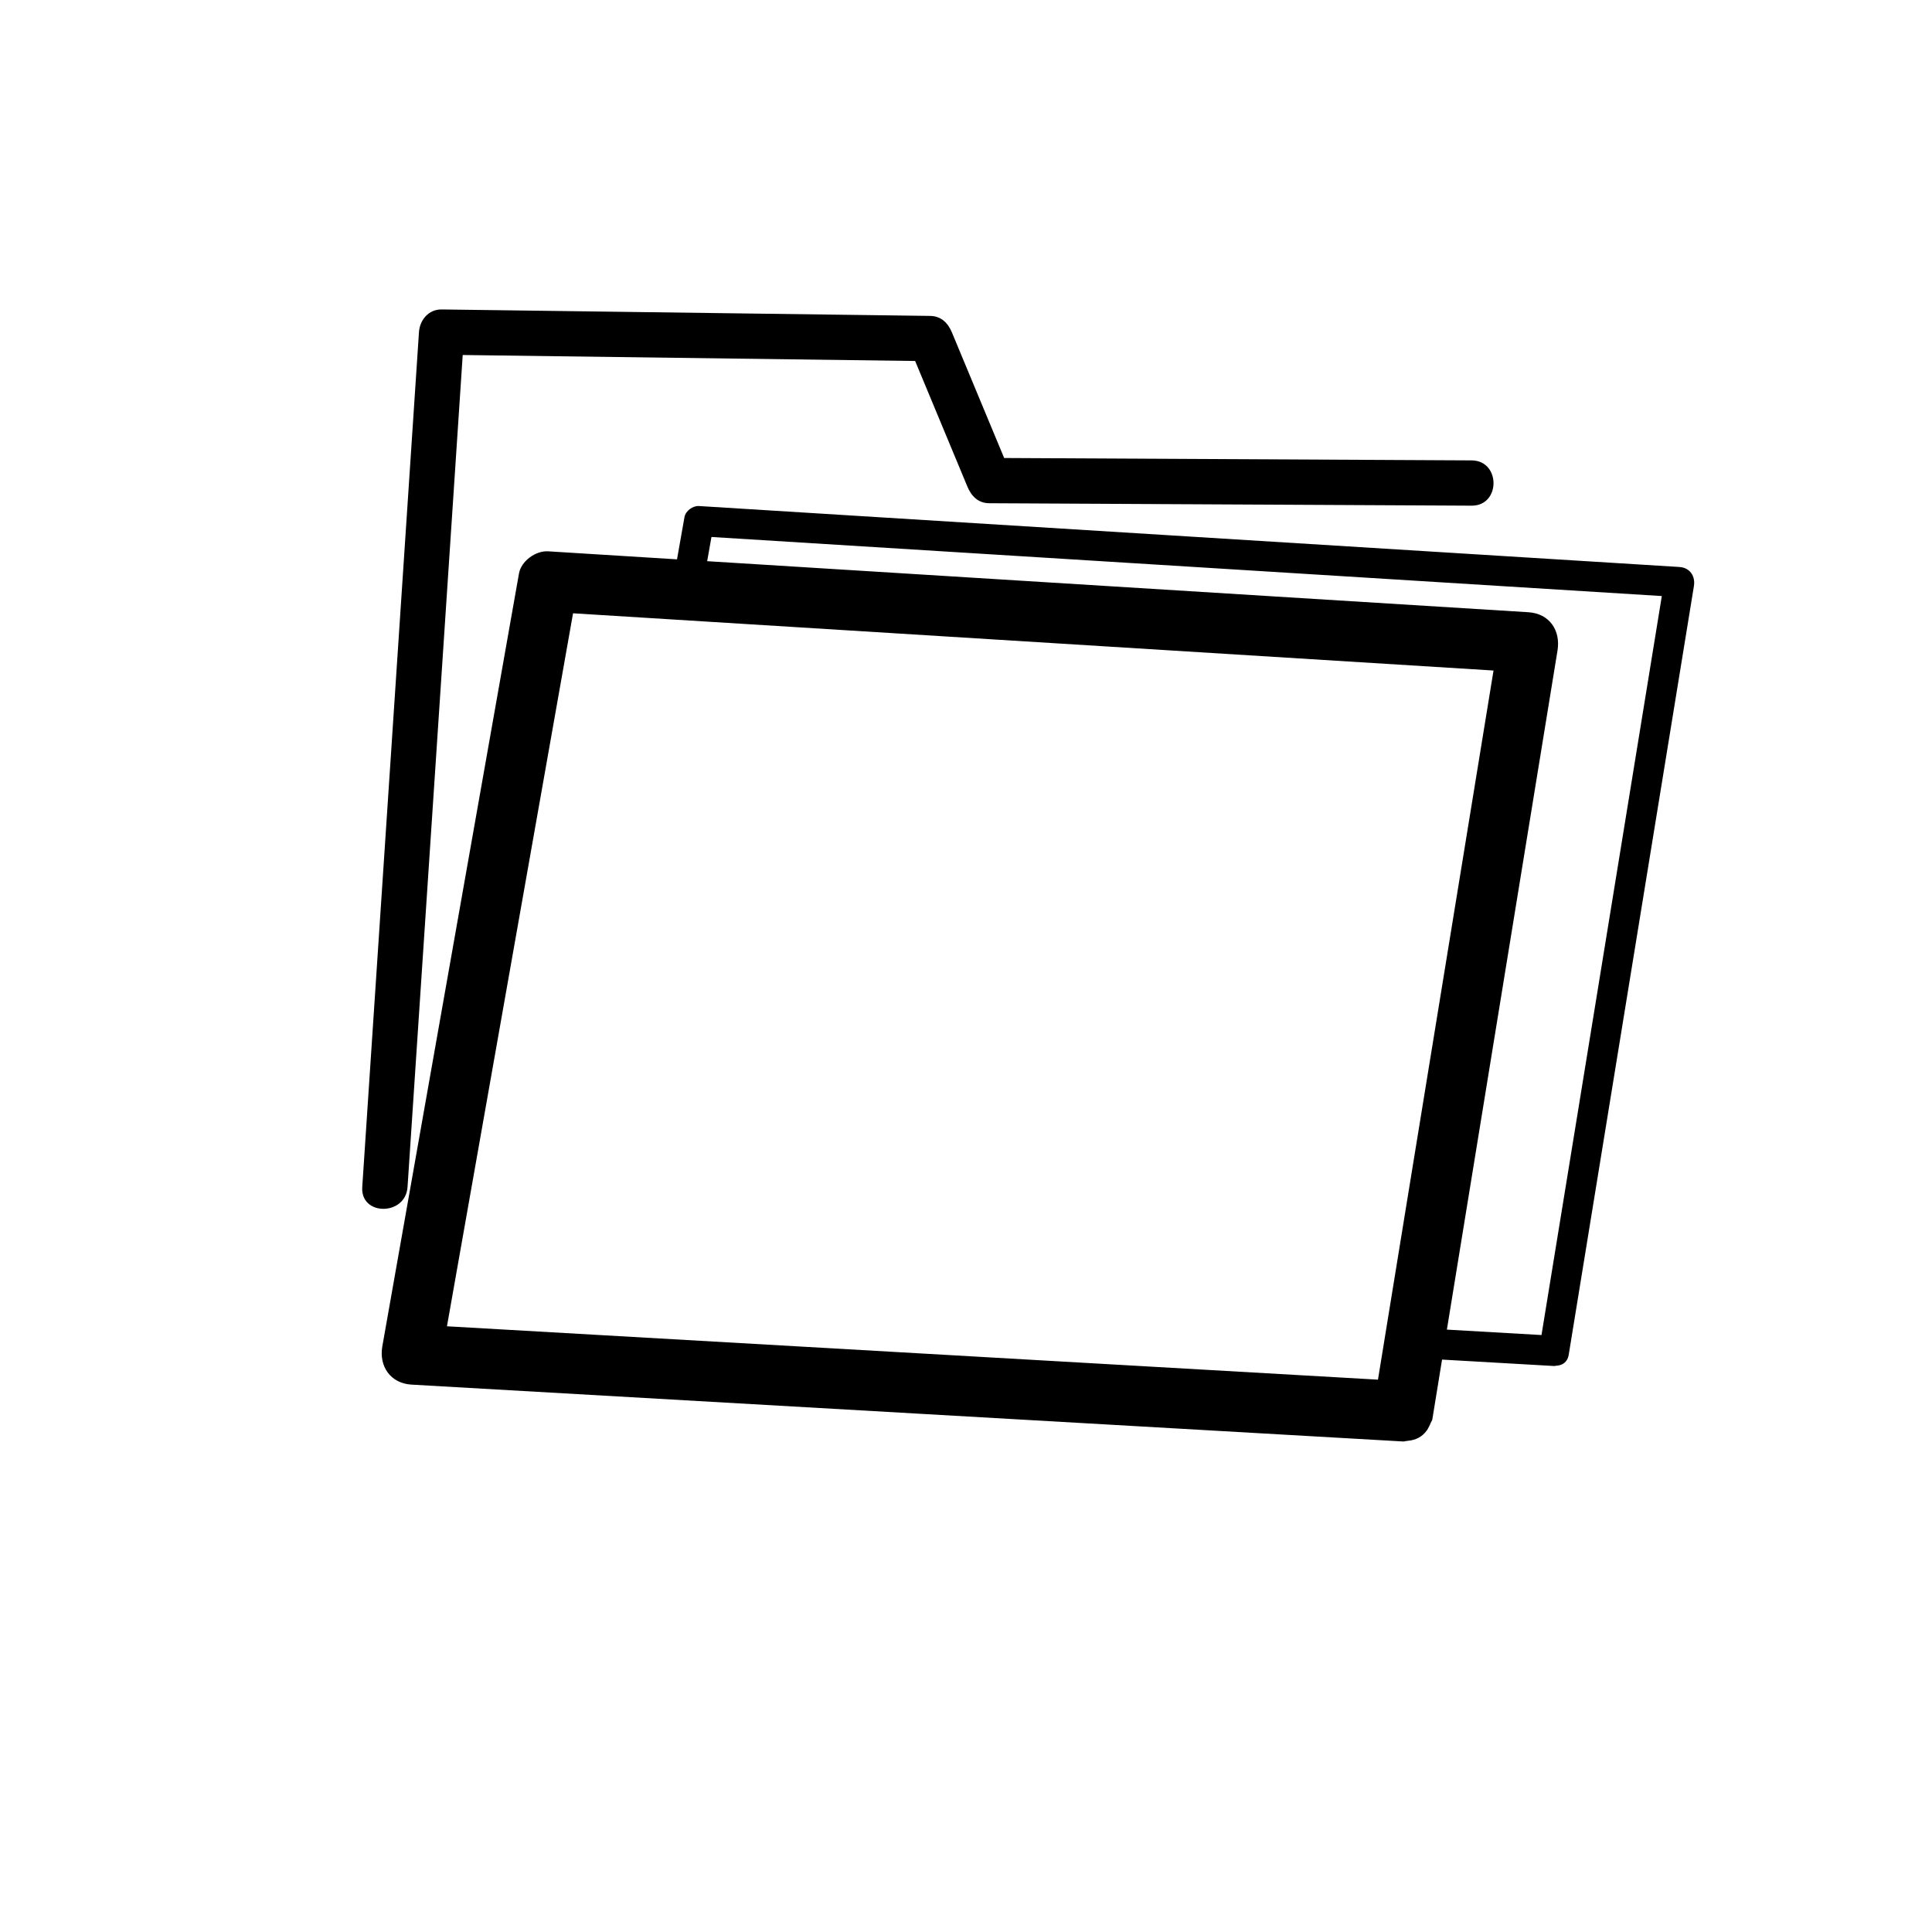
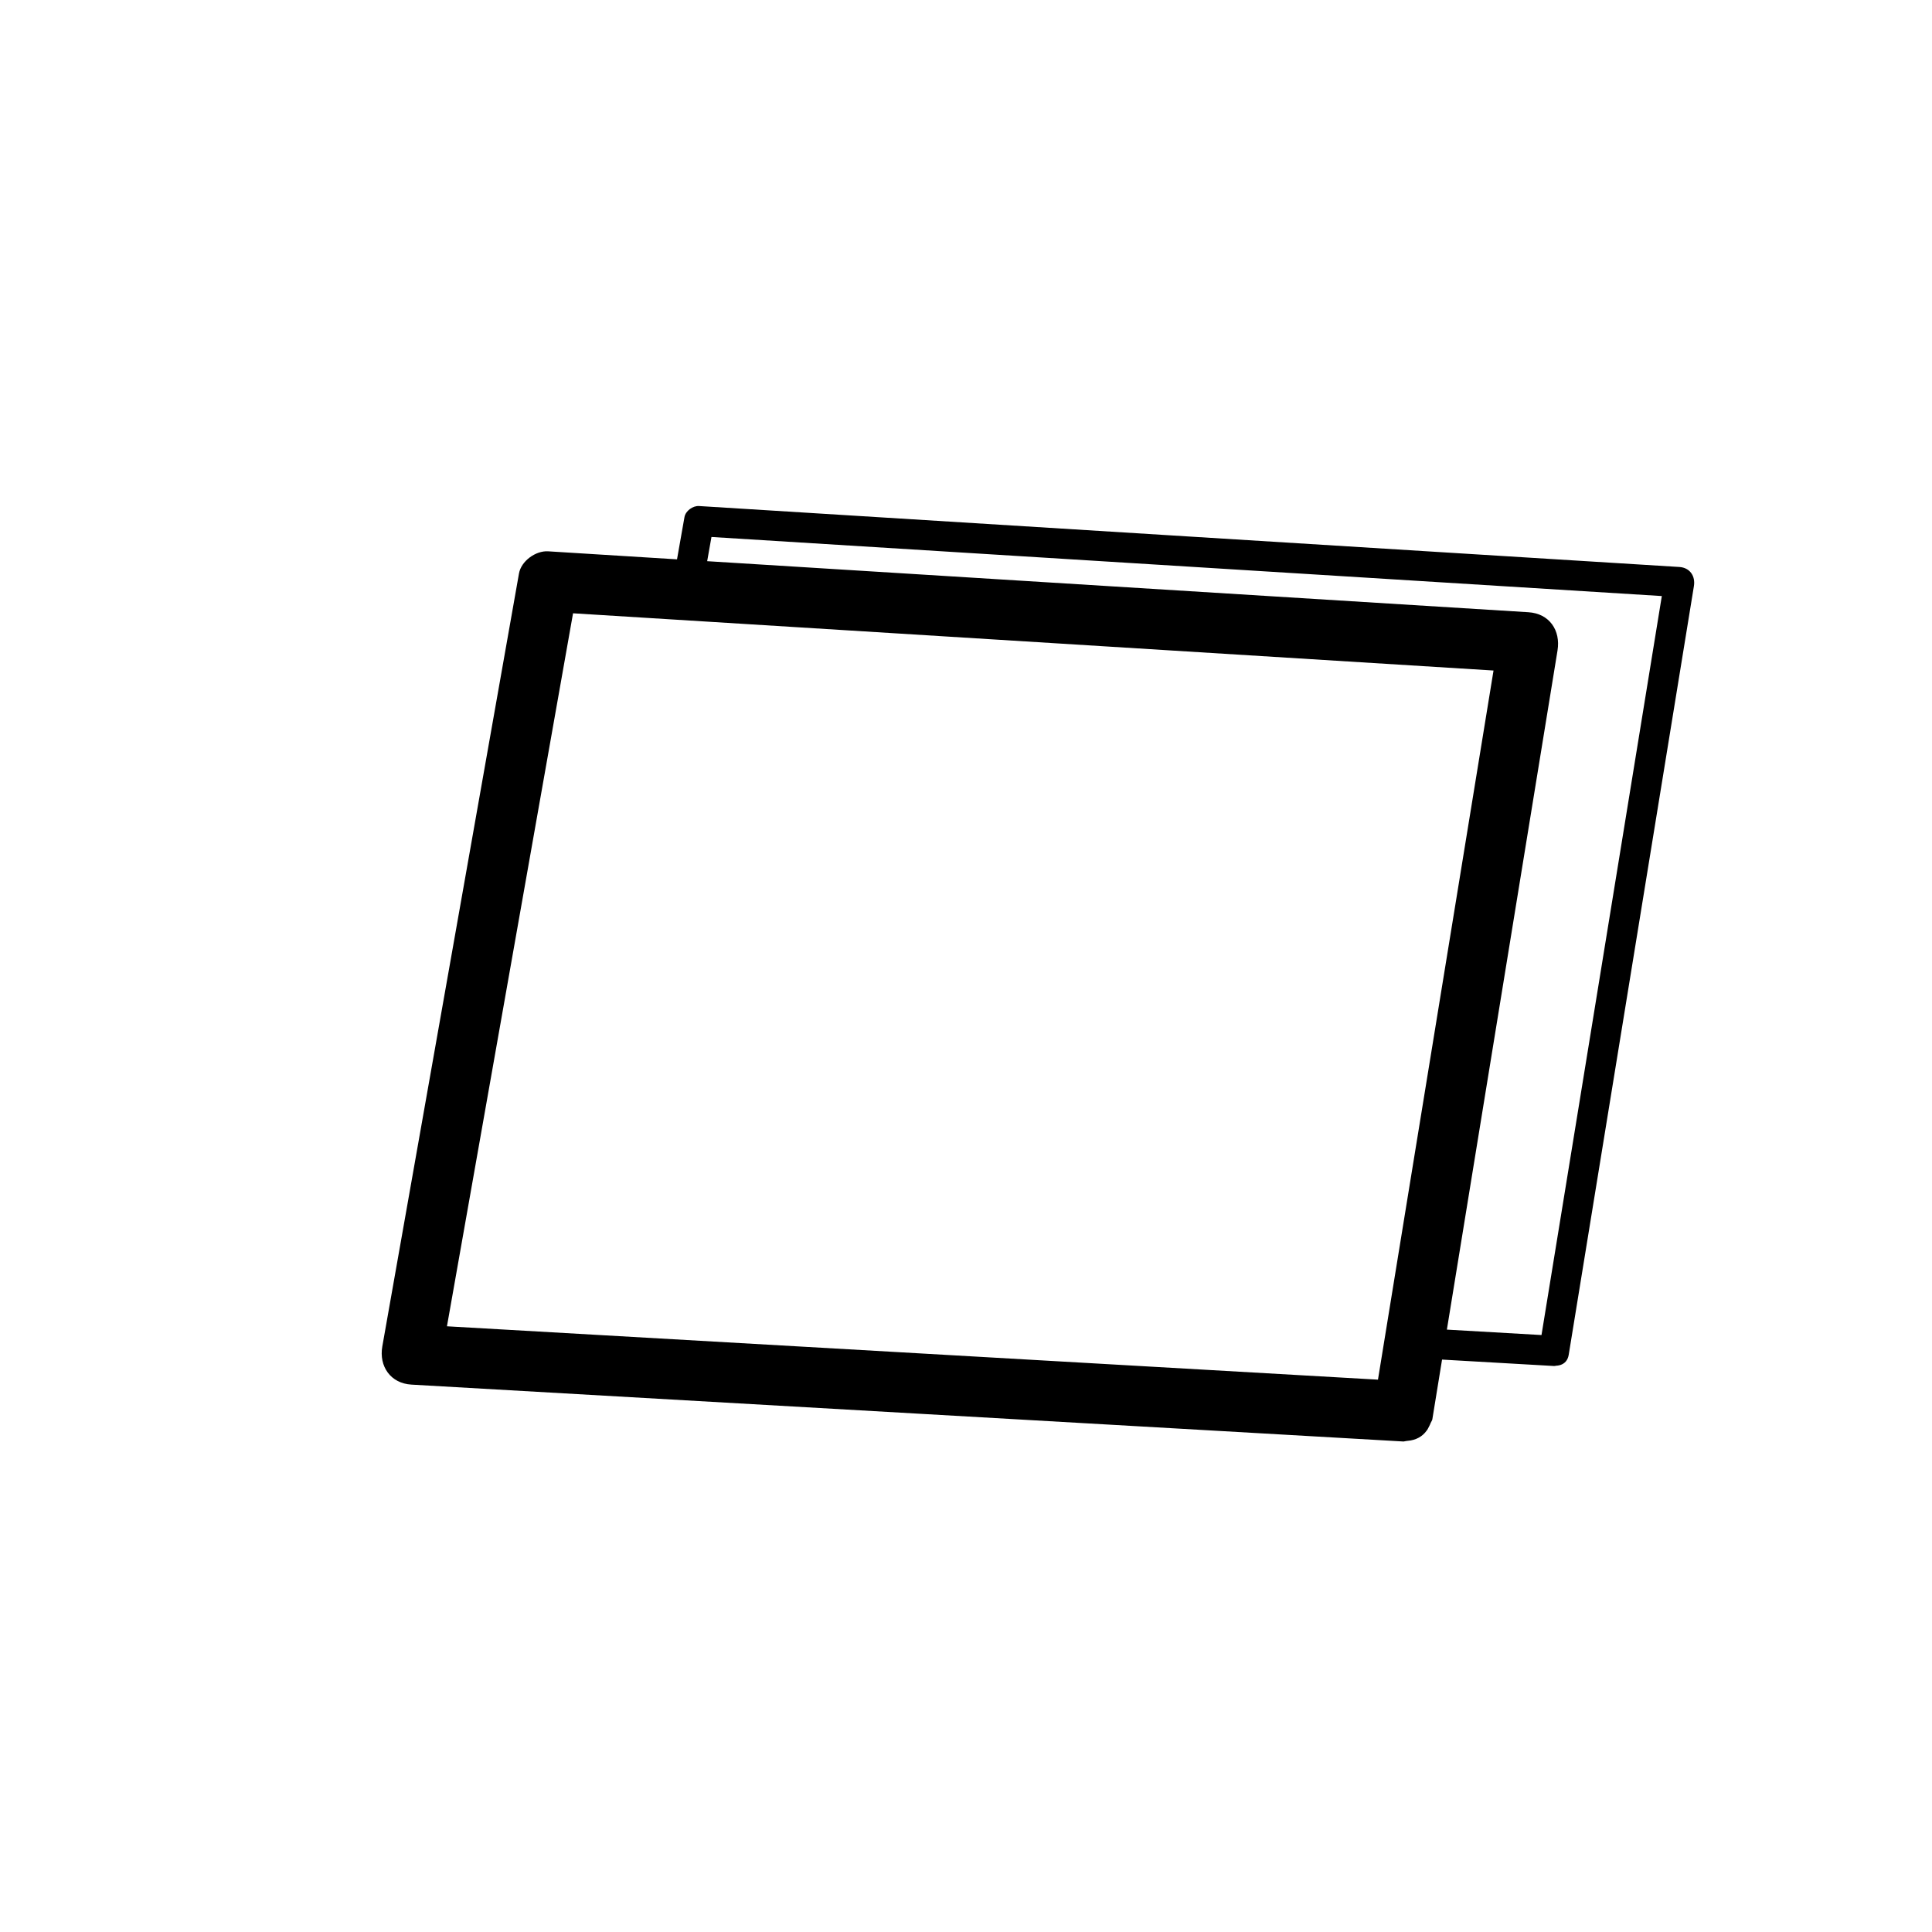
<svg xmlns="http://www.w3.org/2000/svg" version="1.1" id="Capa_1" x="0px" y="0px" width="64px" height="64px" viewBox="0 0 64 64" style="enable-background:new 0 0 64 64;" xml:space="preserve">
  <path d="M55.631,18.782c-5.599-0.348-11.199-0.696-16.798-1.044c-5.226-0.325-10.451-0.65-15.677-0.975  c-0.205-0.013-0.446,0.16-0.482,0.367c-0.083,0.466-0.165,0.933-0.247,1.399c-1.424-0.088-2.847-0.177-4.271-0.266  c-0.41-0.025-0.891,0.321-0.964,0.734c-1.061,6-2.122,12.001-3.183,18.001c-0.448,2.534-0.896,5.068-1.344,7.602  c-0.117,0.661,0.274,1.227,0.964,1.267c5.58,0.319,11.159,0.64,16.739,0.96c5.372,0.308,10.743,0.615,16.114,0.924  c0.037,0.002,0.062-0.013,0.098-0.015c0.016-0.001,0.029-0.004,0.045-0.006c0.285-0.022,0.496-0.146,0.631-0.334  c0.039-0.044,0.058-0.098,0.087-0.149c0.017-0.037,0.038-0.071,0.05-0.11c0.016-0.042,0.047-0.075,0.055-0.12  c0.107-0.659,0.215-1.319,0.322-1.979c1.237,0.071,2.476,0.142,3.713,0.213c0.025,0.002,0.044-0.008,0.068-0.01  c0.038,0,0.073-0.008,0.109-0.016c0.015-0.005,0.031-0.007,0.044-0.013c0.127-0.046,0.23-0.146,0.261-0.329  c0.984-6.041,1.969-12.083,2.952-18.124c0.399-2.448,0.798-4.896,1.196-7.344C56.167,19.083,55.979,18.804,55.631,18.782z   M46.715,39.141c-0.356,2.187-0.713,4.374-1.068,6.562c-5.301-0.305-10.601-0.608-15.902-0.912  c-4.98-0.285-9.959-0.571-14.939-0.856c0.99-5.601,1.981-11.202,2.971-16.803c0.402-2.272,0.804-4.544,1.206-6.816  c5.324,0.331,10.648,0.662,15.973,0.993c4.84,0.301,9.679,0.602,14.519,0.903C48.554,27.854,47.635,33.498,46.715,39.141z   M52.197,37.273c-0.378,2.316-0.756,4.635-1.133,6.952c-1.045-0.06-2.089-0.119-3.134-0.18c0.823-5.051,1.646-10.103,2.468-15.154  c0.399-2.448,0.799-4.896,1.197-7.344c0.107-0.664-0.268-1.223-0.965-1.266c-5.599-0.348-11.199-0.696-16.798-1.044  c-3.469-0.215-6.938-0.431-10.406-0.647c0.047-0.268,0.095-0.535,0.142-0.802c5.461,0.339,10.924,0.679,16.385,1.018  c5.032,0.312,10.063,0.626,15.097,0.939C54.101,25.588,53.149,31.431,52.197,37.273z" />
-   <path d="M13.5,39.322c0.394-5.934,0.787-11.866,1.181-17.799c0.216-3.254,0.432-6.509,0.647-9.763  c4.995,0.065,9.991,0.132,14.987,0.198c0.577,1.387,1.154,2.774,1.731,4.161c0.131,0.315,0.357,0.549,0.723,0.551  c5.328,0.027,10.653,0.054,15.98,0.081c0.968,0.005,0.967-1.495,0-1.5c-5.162-0.026-10.322-0.053-15.485-0.079  c-0.577-1.385-1.153-2.771-1.729-4.156c-0.132-0.317-0.357-0.546-0.723-0.551c-5.394-0.071-10.789-0.143-16.183-0.214  c-0.429-0.006-0.723,0.347-0.75,0.75c-0.394,5.933-0.787,11.866-1.181,17.799c-0.233,3.507-0.466,7.015-0.698,10.522  C11.936,40.288,13.436,40.282,13.5,39.322z" />
</svg>